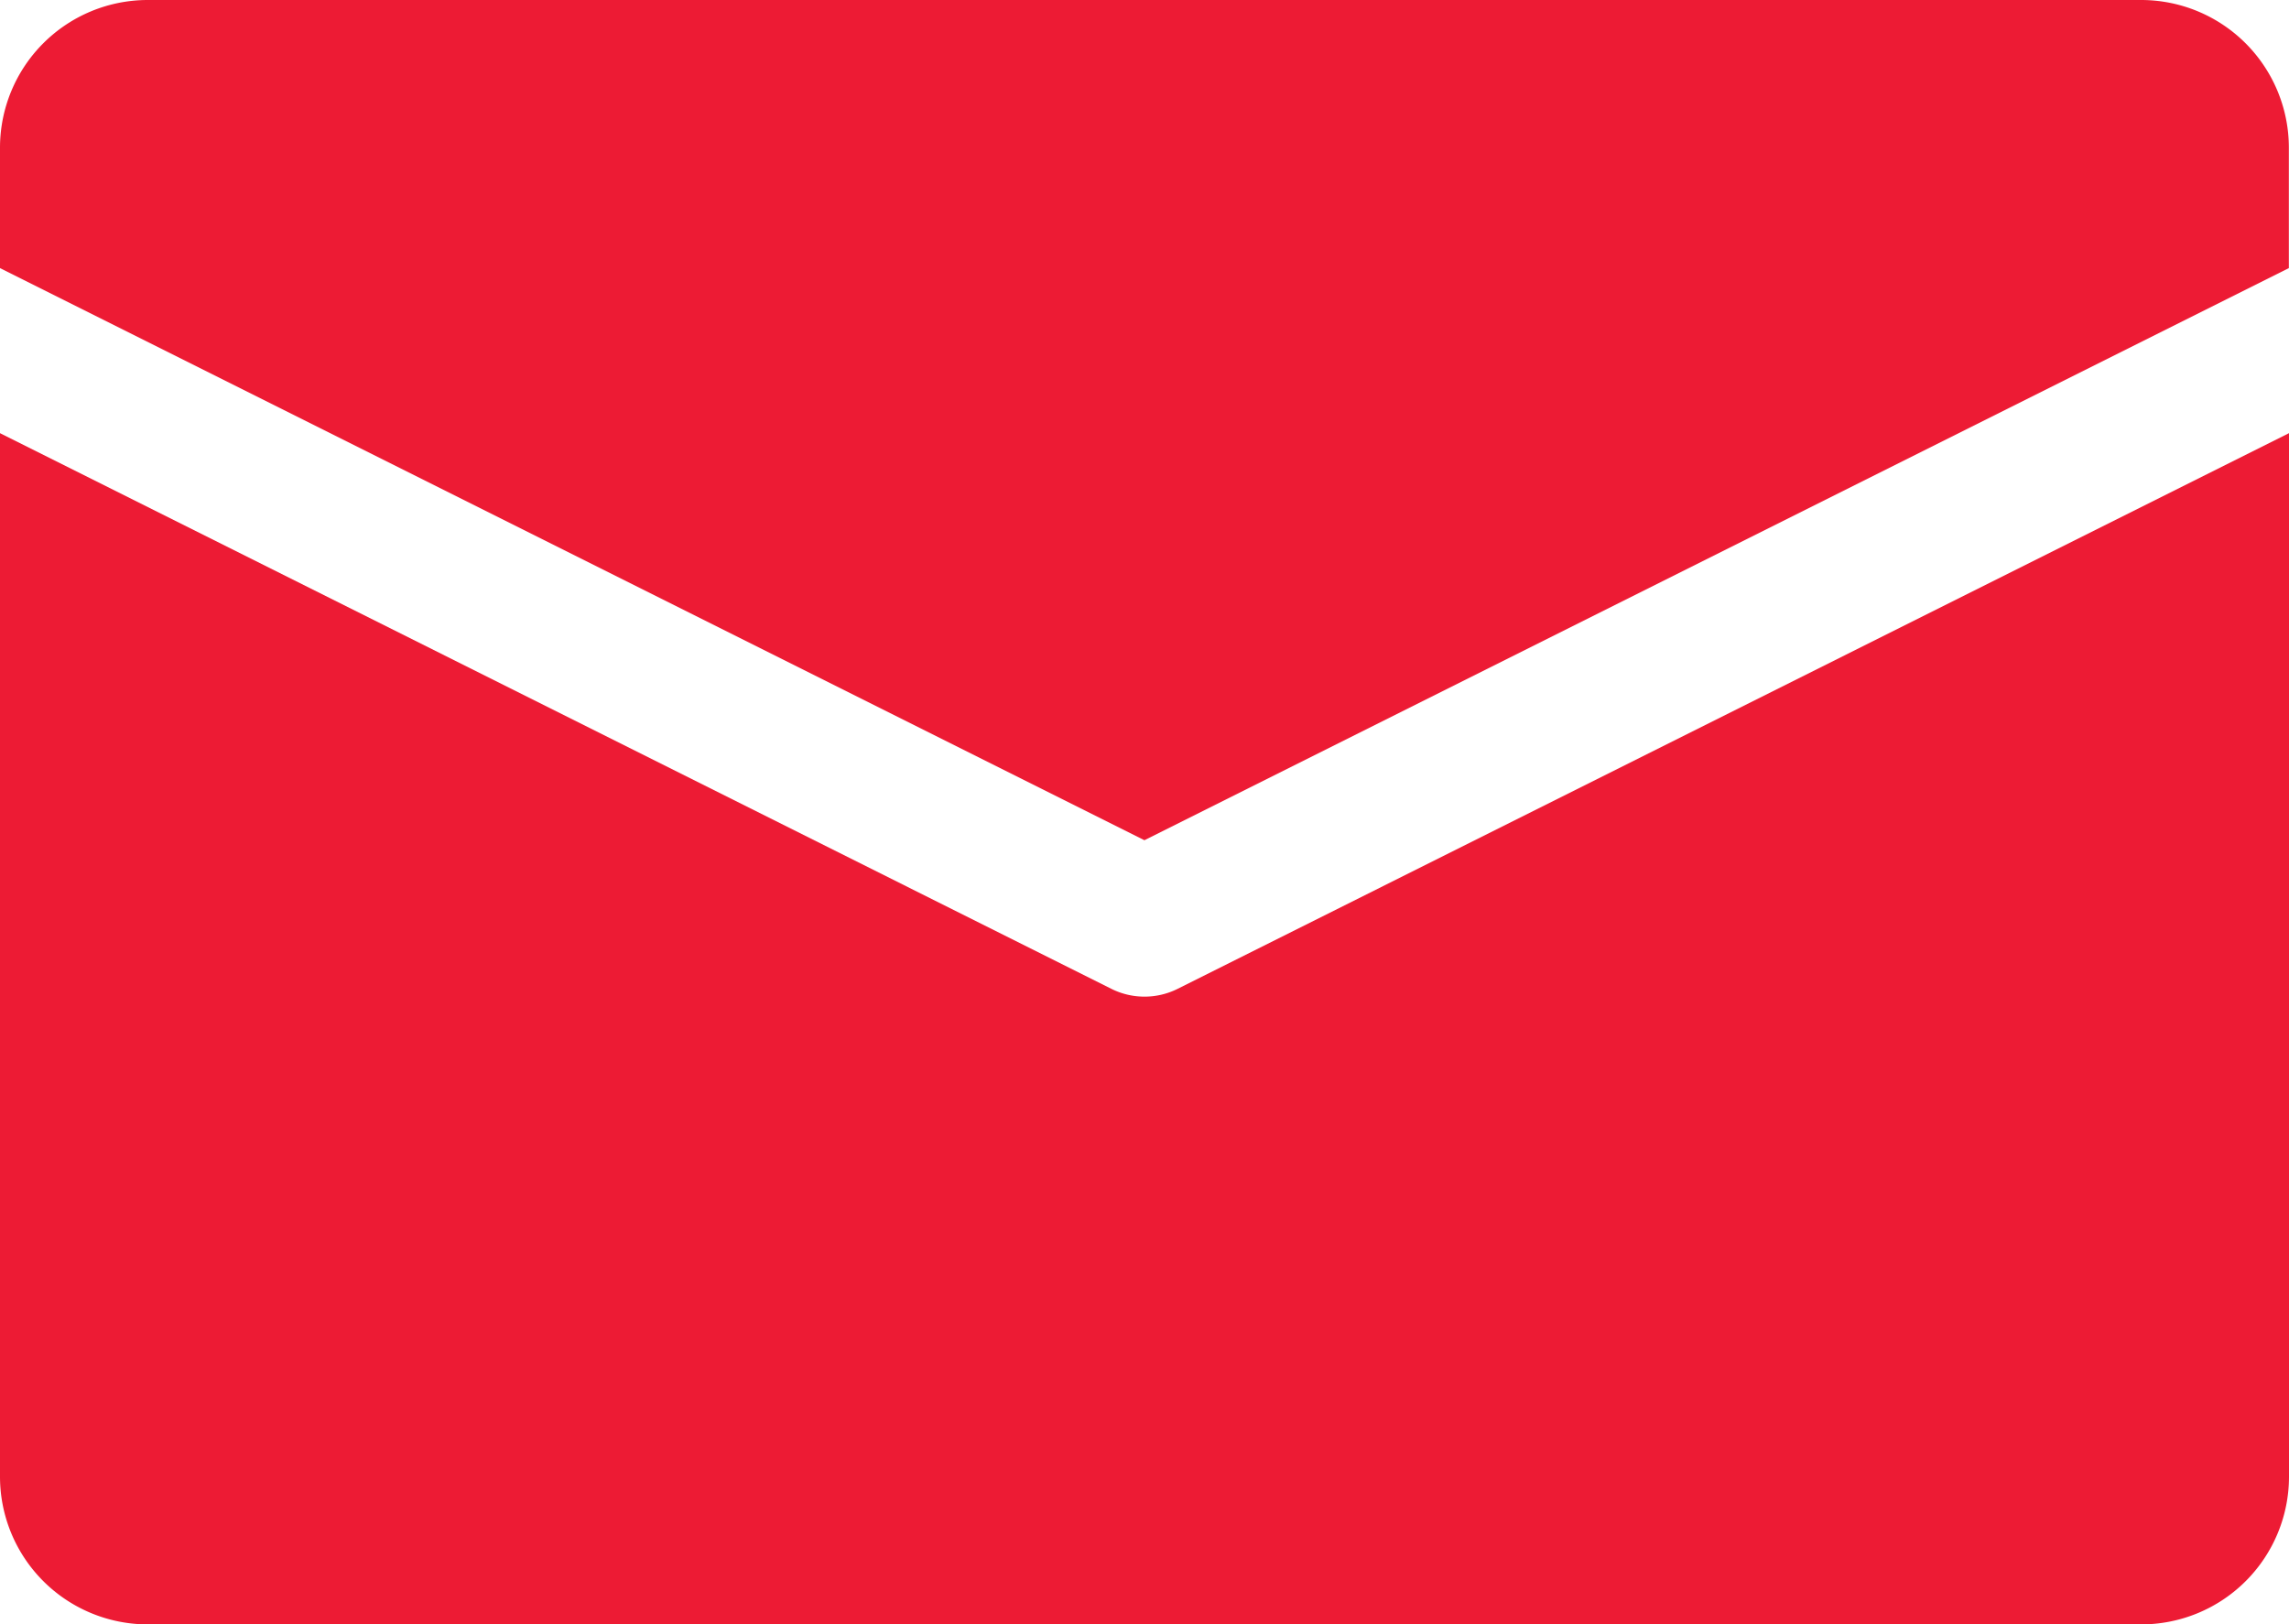
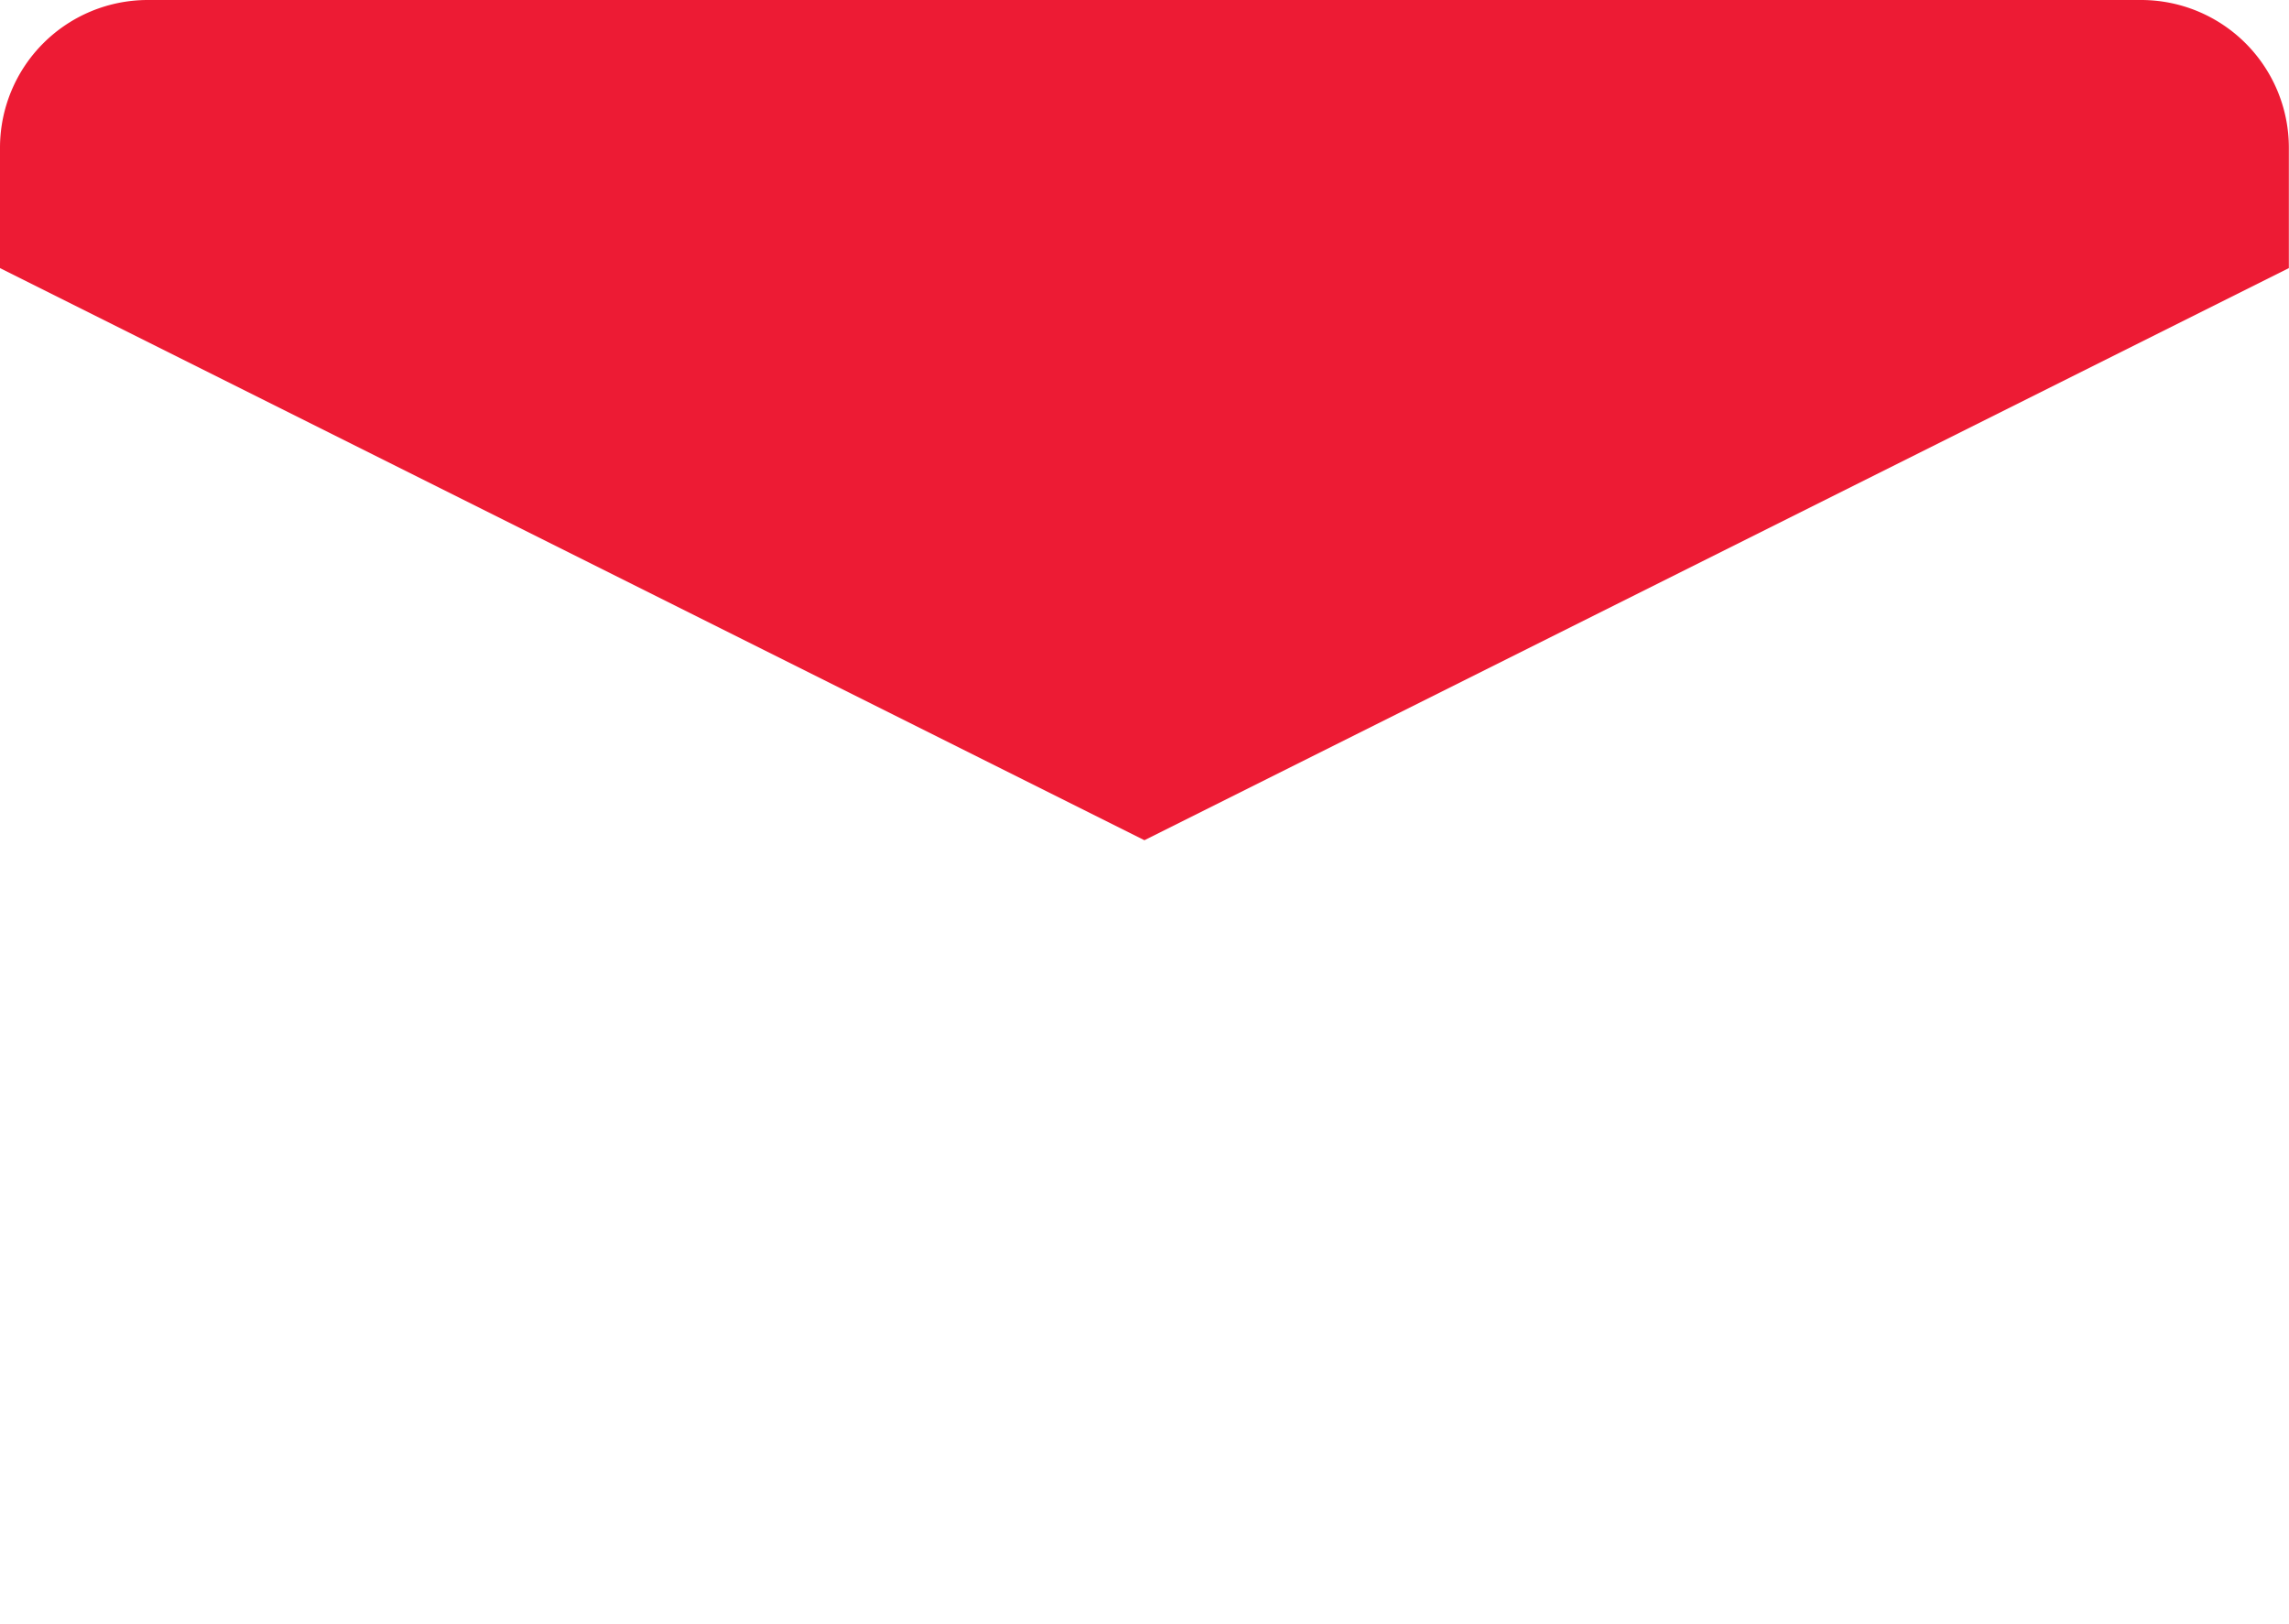
<svg xmlns="http://www.w3.org/2000/svg" width="15.877" height="11.267" viewBox="0 0 15.877 11.267">
  <g id="contact-mail" transform="translate(-1 -10)">
    <g id="Group_451" data-name="Group 451" transform="translate(1 10)">
      <path id="Path_328" data-name="Path 328" d="M15.853,10H2.024A1.025,1.025,0,0,0,1,11.024v.836l7.938,3.969,7.938-3.969v-.836A1.025,1.025,0,0,0,15.853,10Z" transform="translate(-1 -10)" fill="#ed1b34" />
-       <path id="Path_329" data-name="Path 329" d="M8.938,25.645a.512.512,0,0,1-.229-.054L1,21.736v7.238A1.025,1.025,0,0,0,2.024,30H15.853a1.025,1.025,0,0,0,1.024-1.024V21.736L9.168,25.591A.512.512,0,0,1,8.938,25.645Z" transform="translate(-1 -18.731)" fill="#ed1b34" />
    </g>
  </g>
</svg>